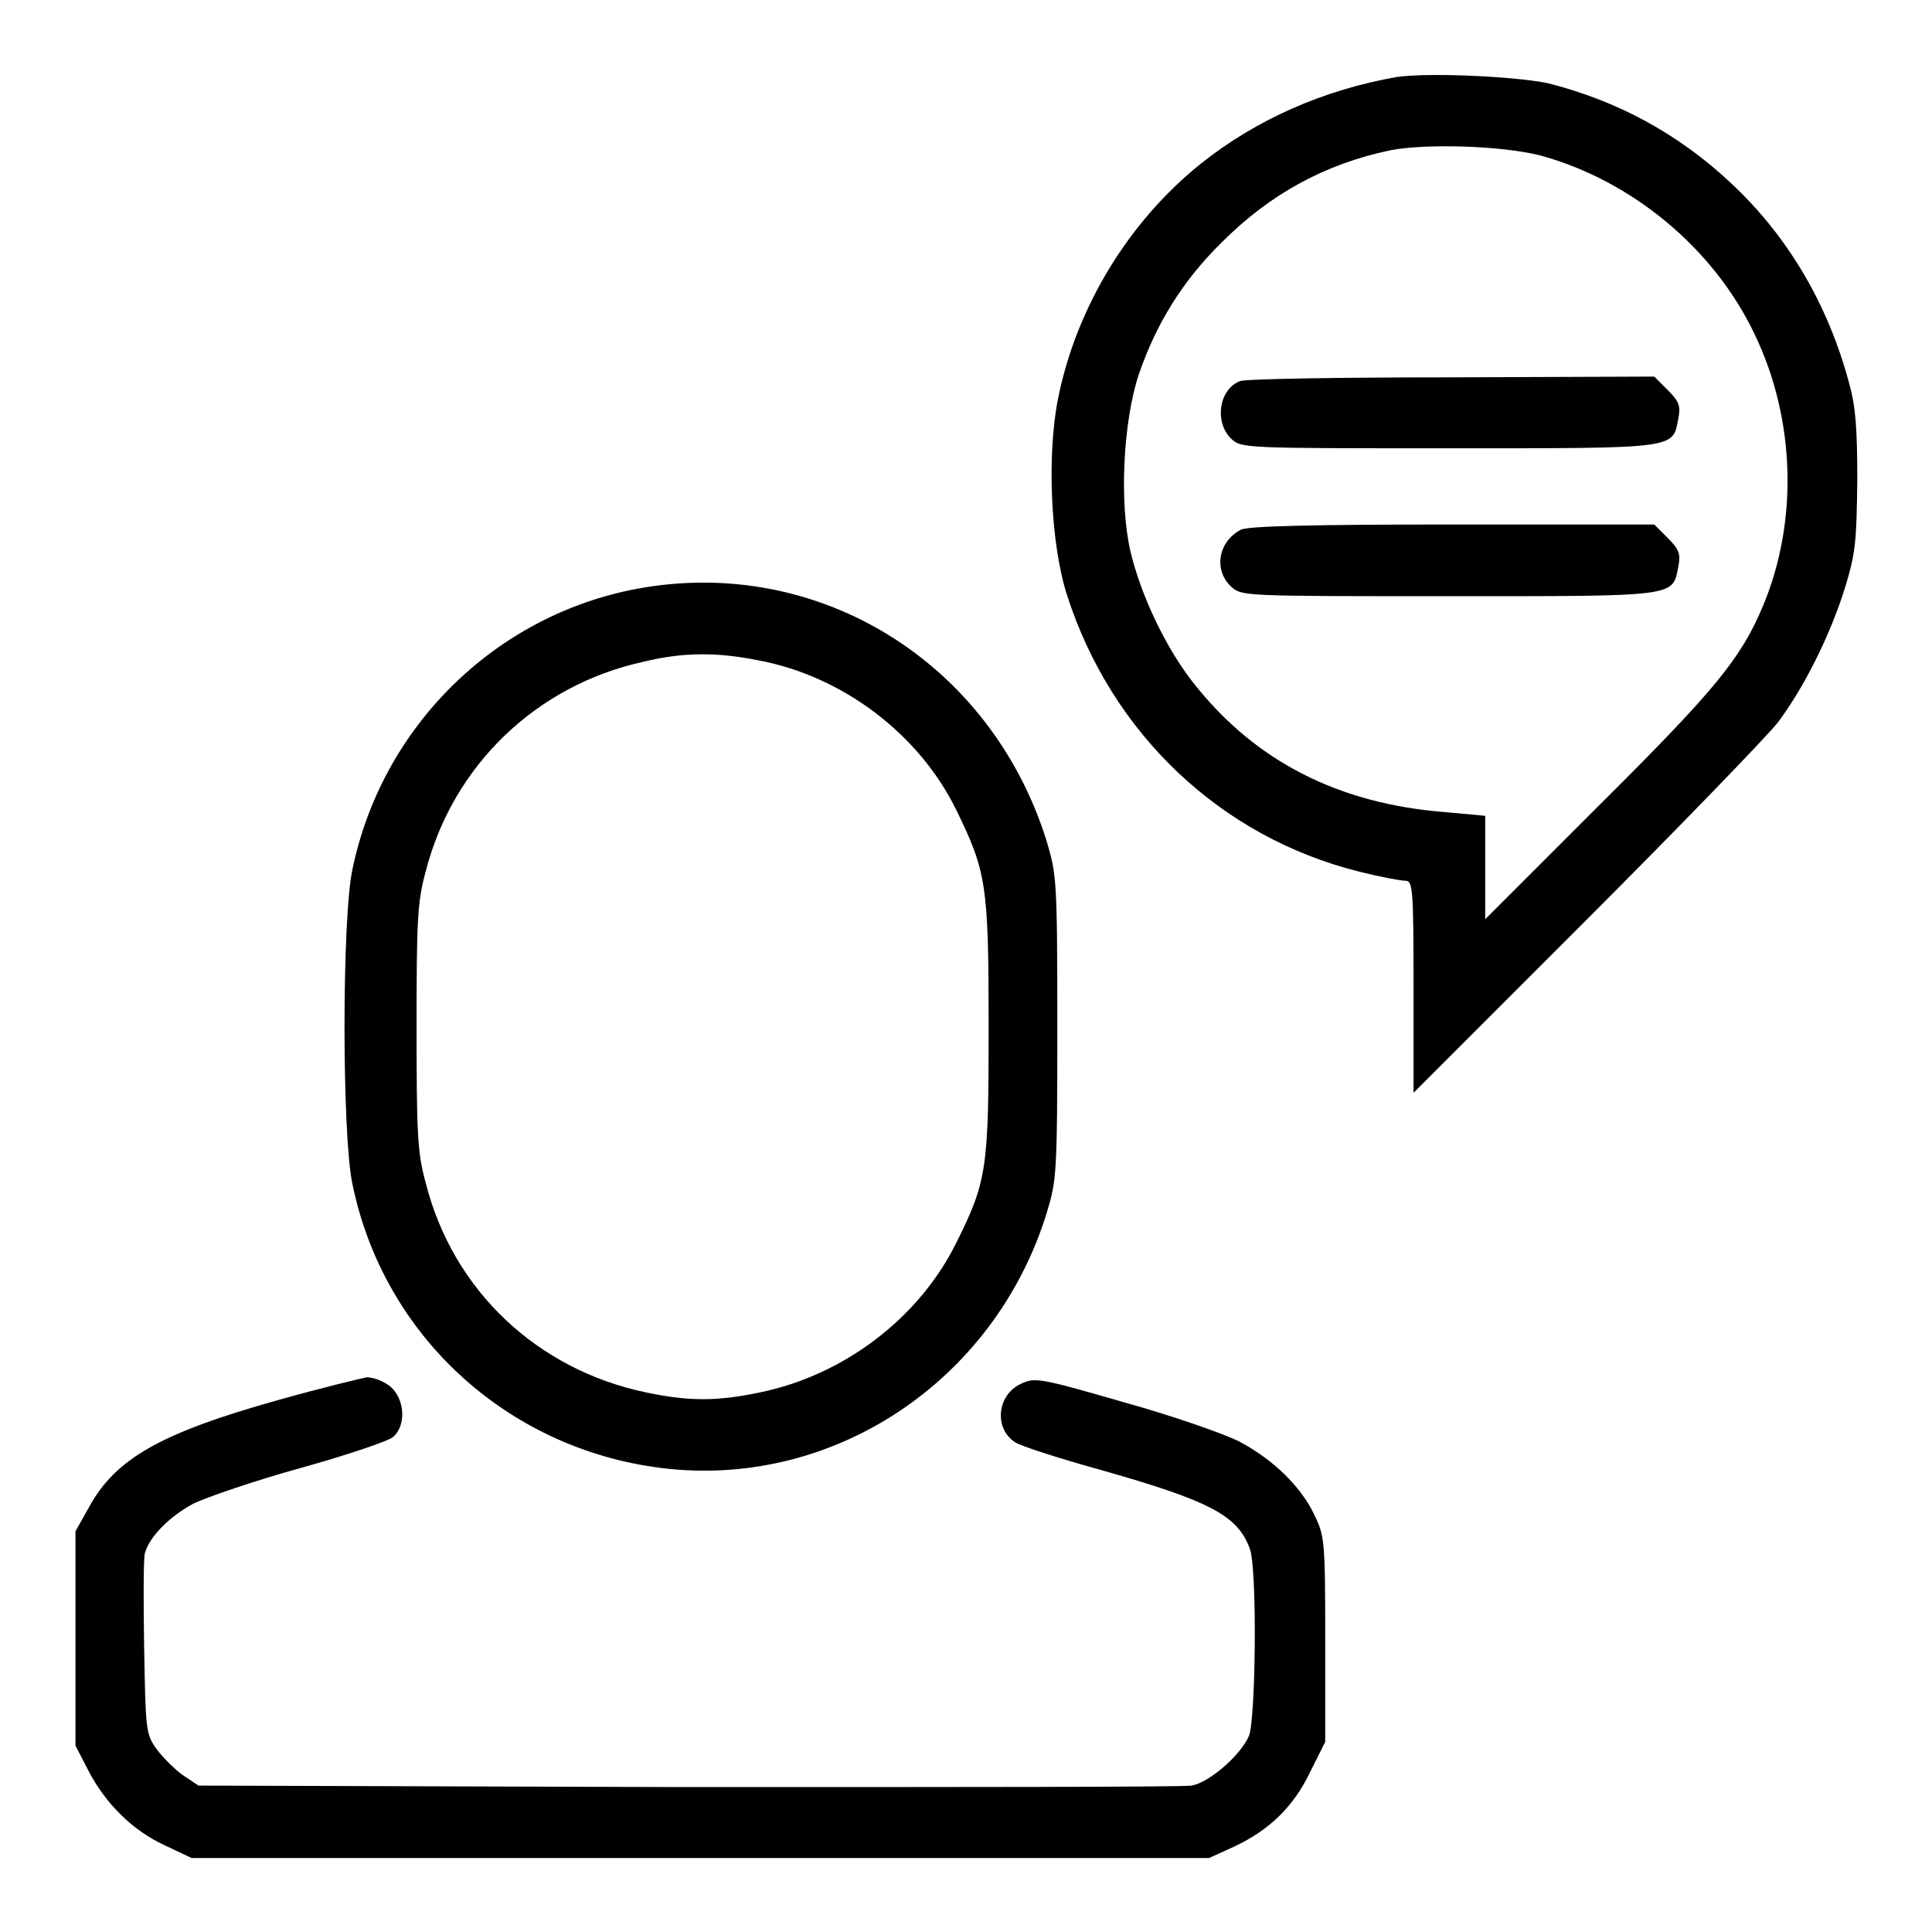
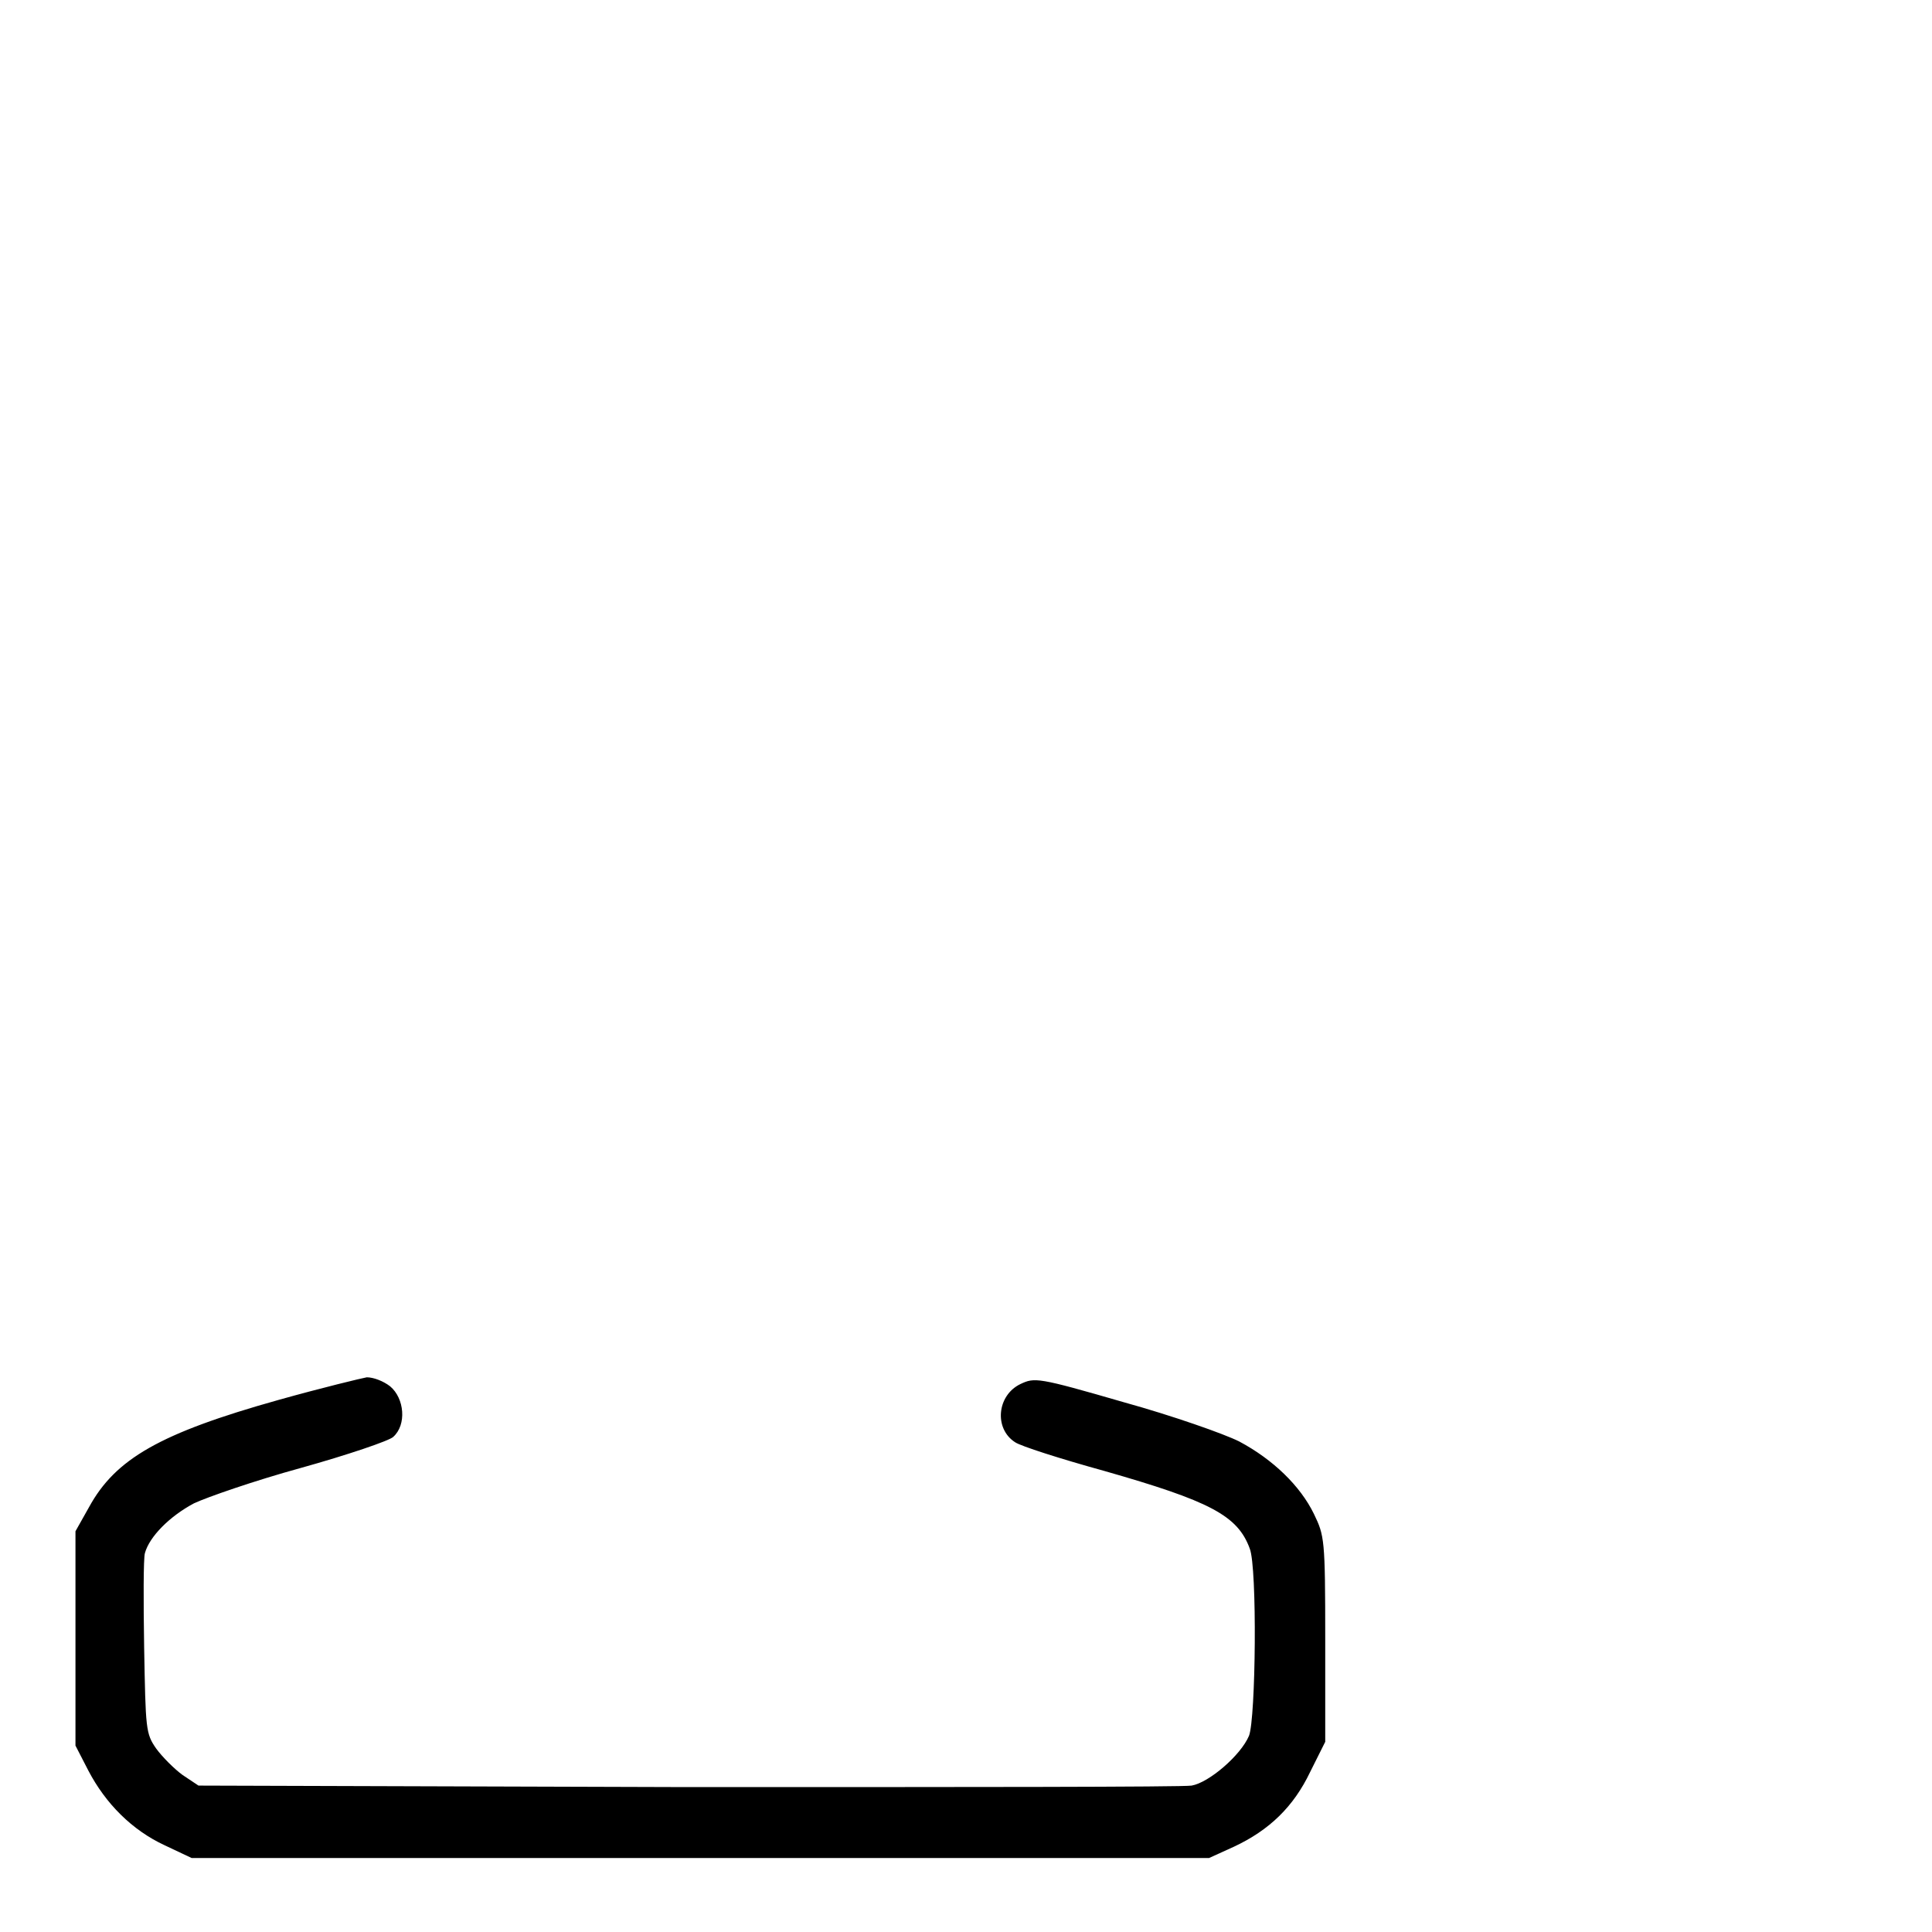
<svg xmlns="http://www.w3.org/2000/svg" version="1.1" x="0px" y="0px" viewBox="0 0 256 256" enable-background="new 0 0 256 256" xml:space="preserve">
  <g>
    <g>
      <g>
-         <path fill="#000000" d="M185.1,10.2c-9.7,1.7-18.6,5.6-26,11.5c-9.6,7.7-16.5,19.1-18.9,31.1c-1.5,7.5-1,19.3,1.2,26.1c5.9,18.3,20.3,32,38.7,36.6c2.8,0.7,5.5,1.2,6.1,1.2c1,0,1.1,0.9,1.1,14v14.1l22.8-22.8c12.5-12.5,24-24.4,25.5-26.3c3.5-4.7,6.9-11.5,8.9-17.9c1.4-4.6,1.5-6.2,1.6-14.1c0-6.9-0.2-9.8-1.1-13c-2.8-10.4-8.1-19.4-15.6-26.4c-7-6.6-15.2-11-24.4-13.3C200.4,10.1,189.3,9.6,185.1,10.2z M204.1,20.6c12.1,3.3,23,12.3,28.4,23.7c5.4,11.2,5.8,24.8,1.1,36c-2.9,6.9-6.2,11-21.7,26.4l-15.1,15.1V115v-6.9l-5.4-0.5c-14-1.1-25-6.7-33.1-16.9c-3.7-4.6-7.1-11.7-8.5-17.6c-1.5-6.4-1-17.2,1.1-23.5c2.3-6.7,5.8-12.4,11-17.5c6.4-6.4,13.7-10.4,22.4-12.2C189,19,199,19.3,204.1,20.6z" />
-         <path fill="#000000" d="M164.3,50.5c-2.8,1.1-3.4,5.4-1.2,7.6c1.4,1.3,1.5,1.3,28.9,1.3c30.6,0,29.6,0.1,30.4-4c0.3-1.6,0.1-2.2-1.4-3.7l-1.8-1.8L192.4,50C177.7,50,165,50.2,164.3,50.5z" />
-         <path fill="#000000" d="M164.4,70.2c-3,1.6-3.6,5.3-1.3,7.5c1.4,1.3,1.5,1.3,28.9,1.3c30.6,0,29.6,0.1,30.4-4c0.3-1.6,0.1-2.2-1.4-3.7l-1.8-1.8h-26.9C174.2,69.5,165.2,69.7,164.4,70.2z" />
-         <path fill="#000000" d="M84.5,78c-18.9,3.5-33.9,18.3-37.8,37.2c-1.4,6.4-1.4,35.2,0,41.7c4.1,20,20.4,35,40.8,37.6c22.7,2.9,44.3-11.4,51.2-33.8c1.3-4.3,1.4-5.1,1.4-24.6c0-19.5-0.1-20.2-1.4-24.6C131.3,87.7,108.4,73.6,84.5,78z M100.5,87.5c11.2,2.1,21.3,9.8,26.2,19.8c4,8.2,4.3,9.9,4.3,28.7c0,18.8-0.2,20.5-4.3,28.7c-4.9,9.9-14.8,17.5-26,19.8c-5.7,1.2-9.4,1.2-15.1,0c-14.4-3-25.6-13.5-29.2-27.8c-1.1-4-1.2-6.6-1.2-20.6c0-14.1,0.1-16.6,1.2-20.6c3.6-14.1,14.7-24.7,28.8-27.8C90.5,86.4,95,86.4,100.5,87.5z" />
        <path fill="#000000" d="M36.9,185.5c-15.7,4.4-21.6,7.8-25.1,14.2l-1.8,3.2v14.2v14.2l1.7,3.3c2.3,4.4,5.8,7.9,10.1,9.9l3.6,1.7h67.4h67.4l3.3-1.5c4.7-2.2,7.9-5.3,10.1-9.9l2-4v-13.6c0-13.3-0.1-13.7-1.5-16.6c-1.8-3.7-5.4-7.2-9.9-9.6c-2-1-8.8-3.4-15.3-5.2c-11.4-3.3-11.8-3.3-13.7-2.4c-3.1,1.5-3.5,5.9-0.7,7.7c0.7,0.5,6,2.2,11.8,3.8c14,4,17.7,5.9,19.3,10.3c1,2.5,0.8,22.5-0.1,24.8c-1.1,2.6-5.3,6.2-7.6,6.6c-1.1,0.2-31.1,0.2-66.8,0.2l-64.8-0.2l-2.1-1.4c-1.1-0.8-2.7-2.4-3.5-3.5c-1.4-2-1.4-2.6-1.6-13.4c-0.1-6.2-0.1-11.8,0.1-12.5c0.6-2.2,3.3-4.9,6.5-6.6c1.7-0.8,8-3,14.2-4.7c6.1-1.7,11.7-3.6,12.2-4.1c1.8-1.6,1.5-5.1-0.4-6.7c-0.9-0.7-2.2-1.2-3.1-1.2C48,182.6,42.6,183.9,36.9,185.5z" />
      </g>
    </g>
  </g>
</svg>